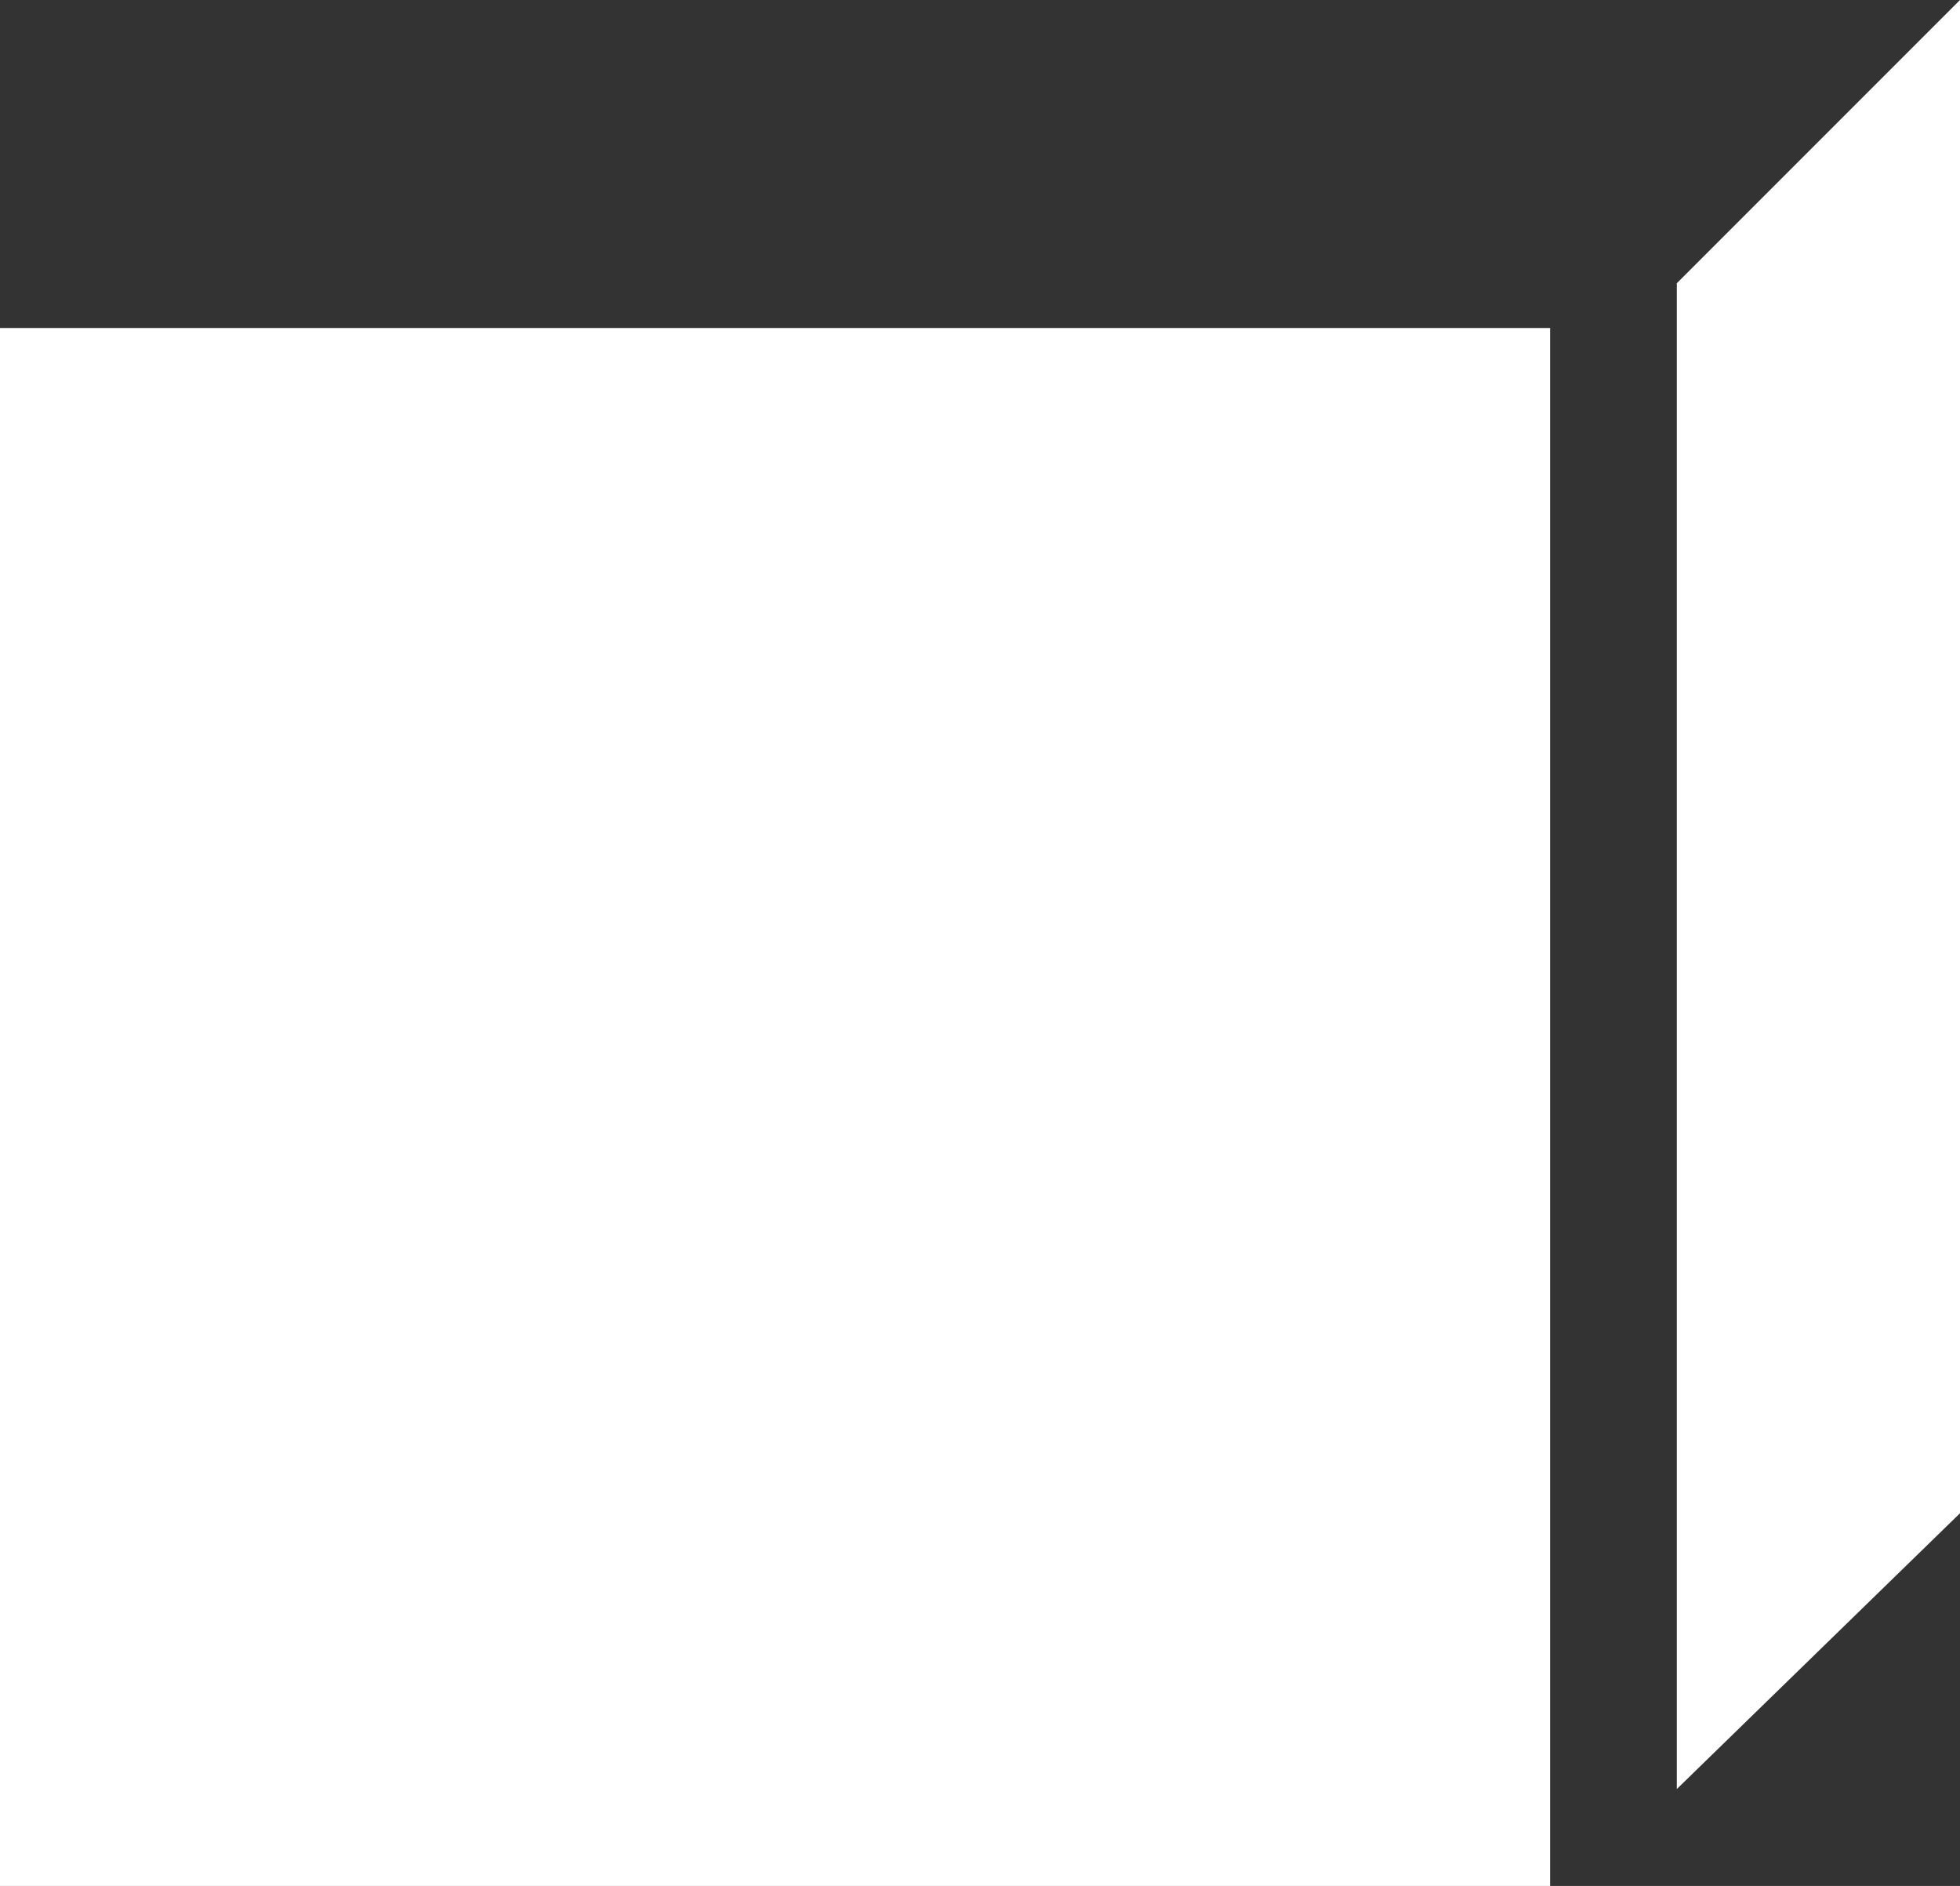
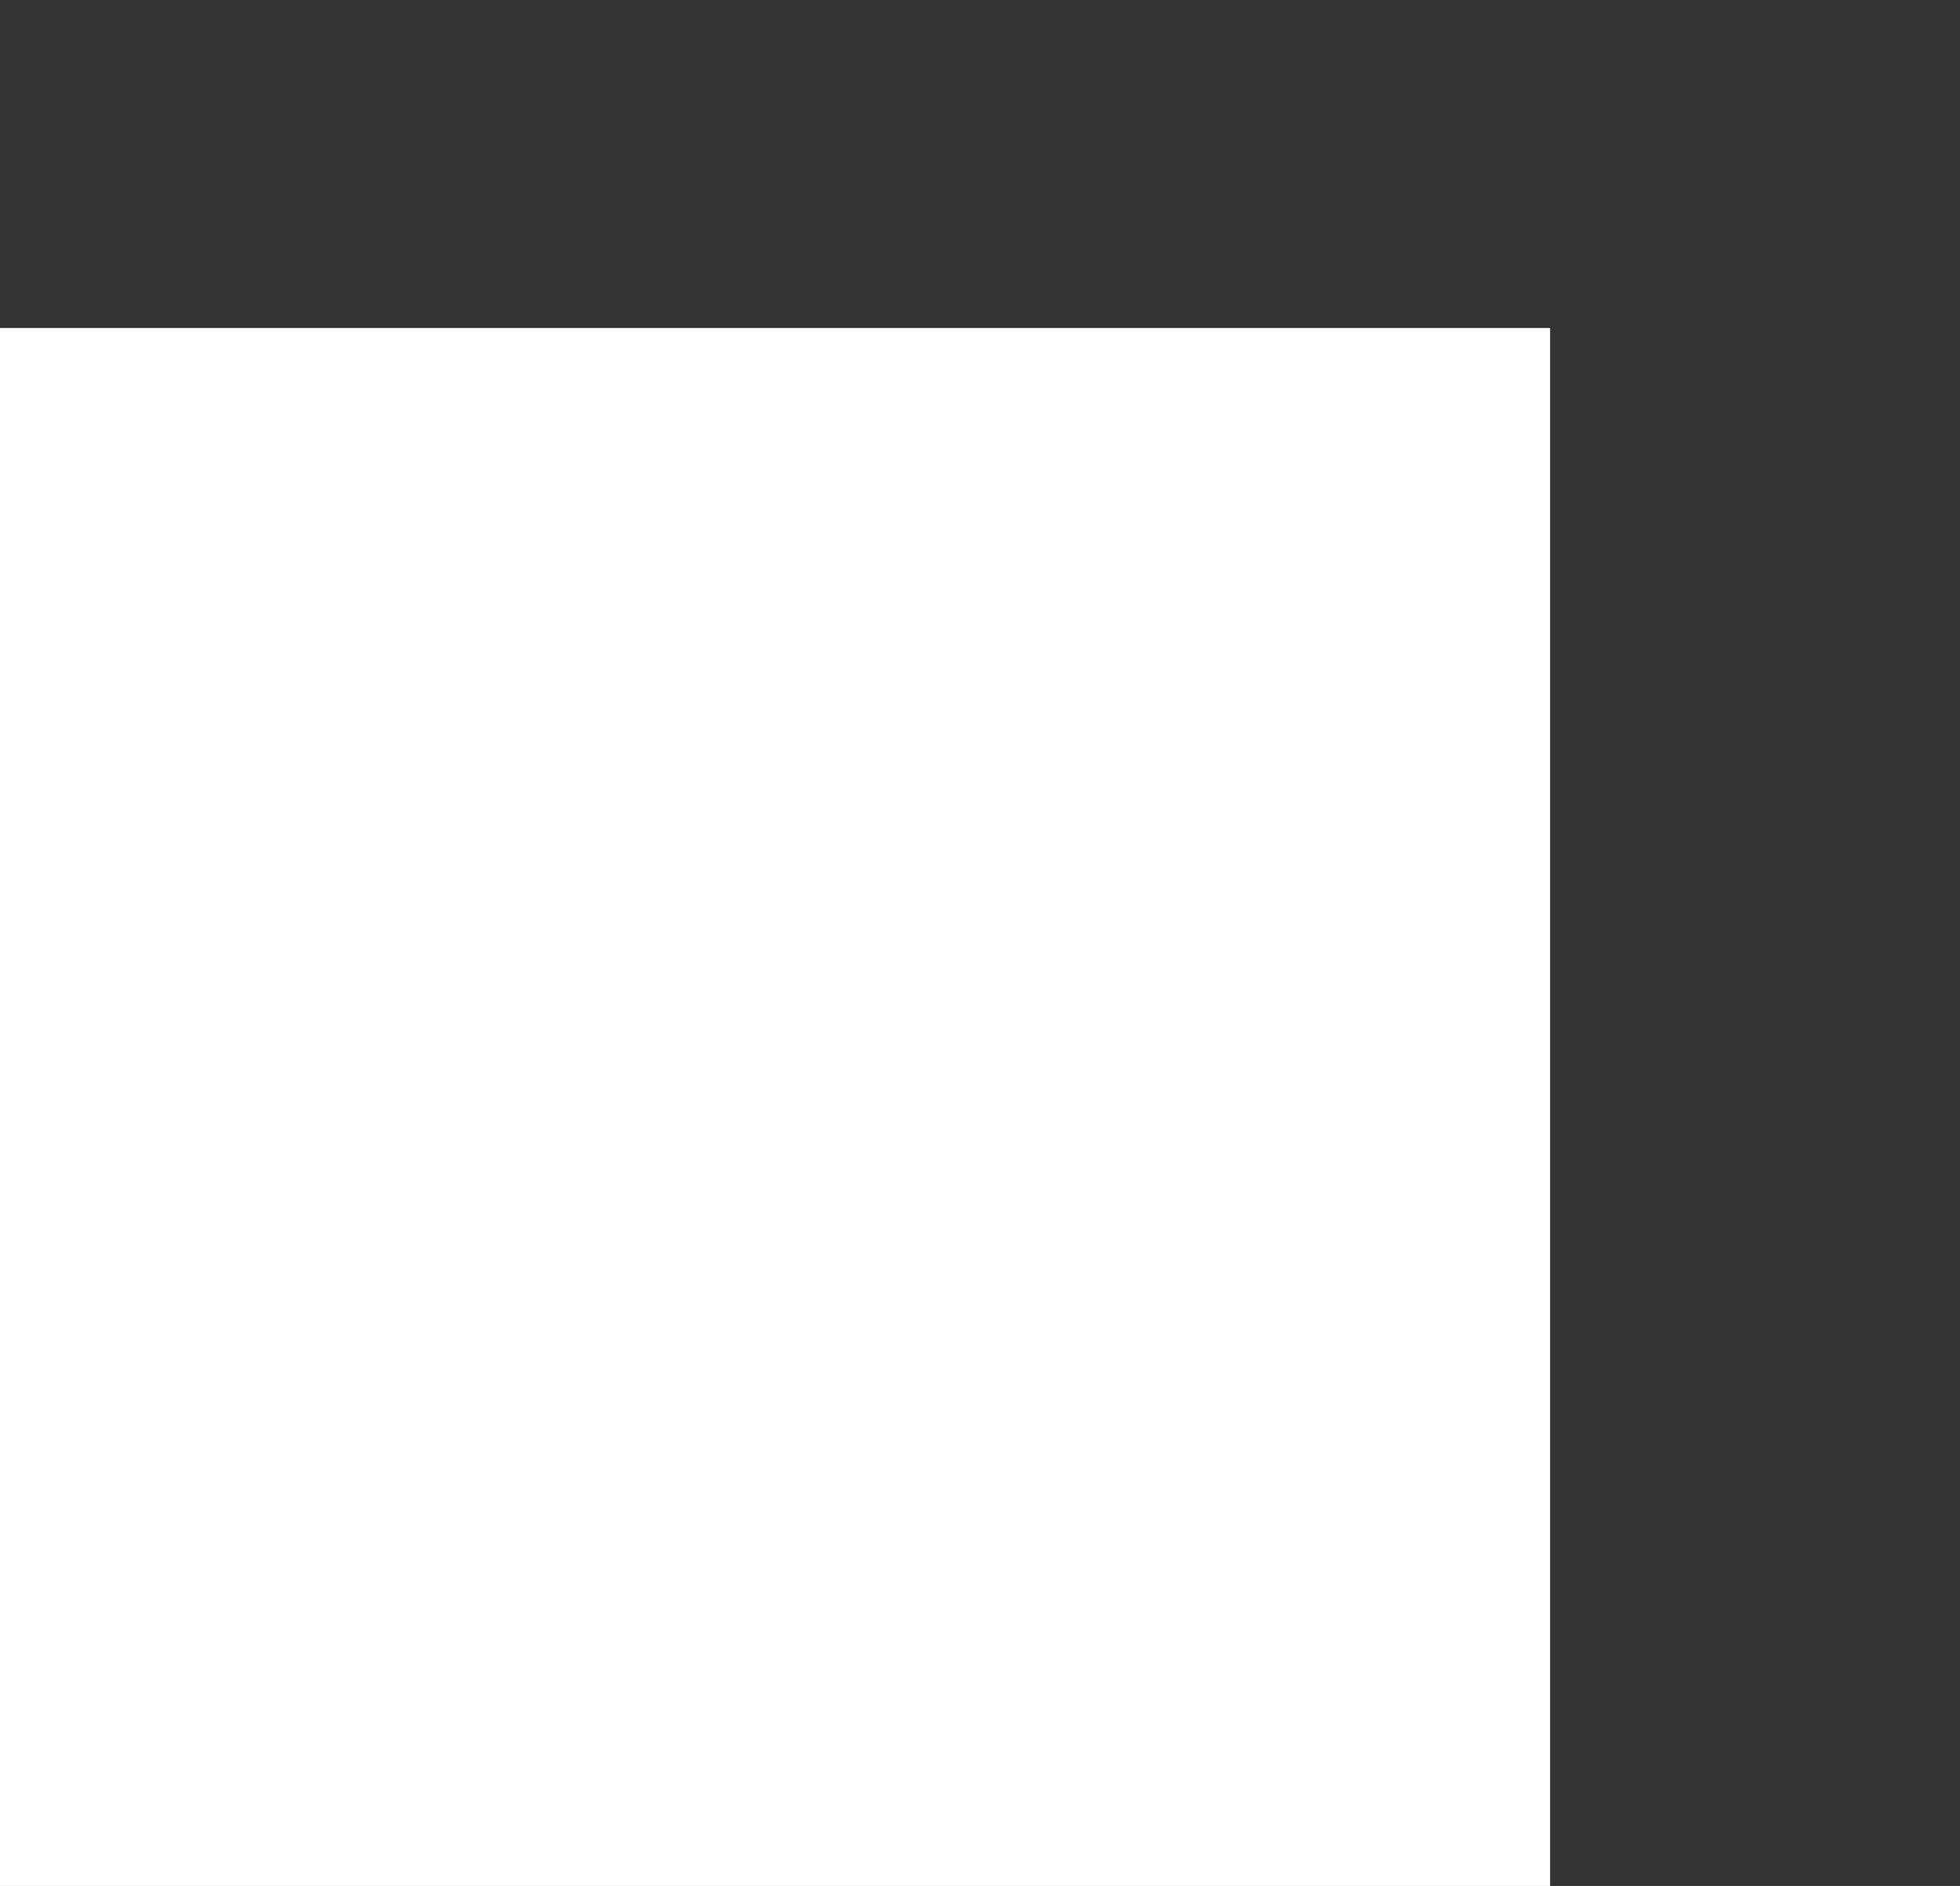
<svg xmlns="http://www.w3.org/2000/svg" width="263" height="253" viewBox="0 0 263 253" fill="none">
  <rect x="0" y="0" width="263" height="253" fill="#333333" stroke="none" />
  <path d="M208 44V253H0V44H208Z" fill="white" />
-   <path d="M263 203L225 240V38L263 0V203Z" fill="white" />
</svg>